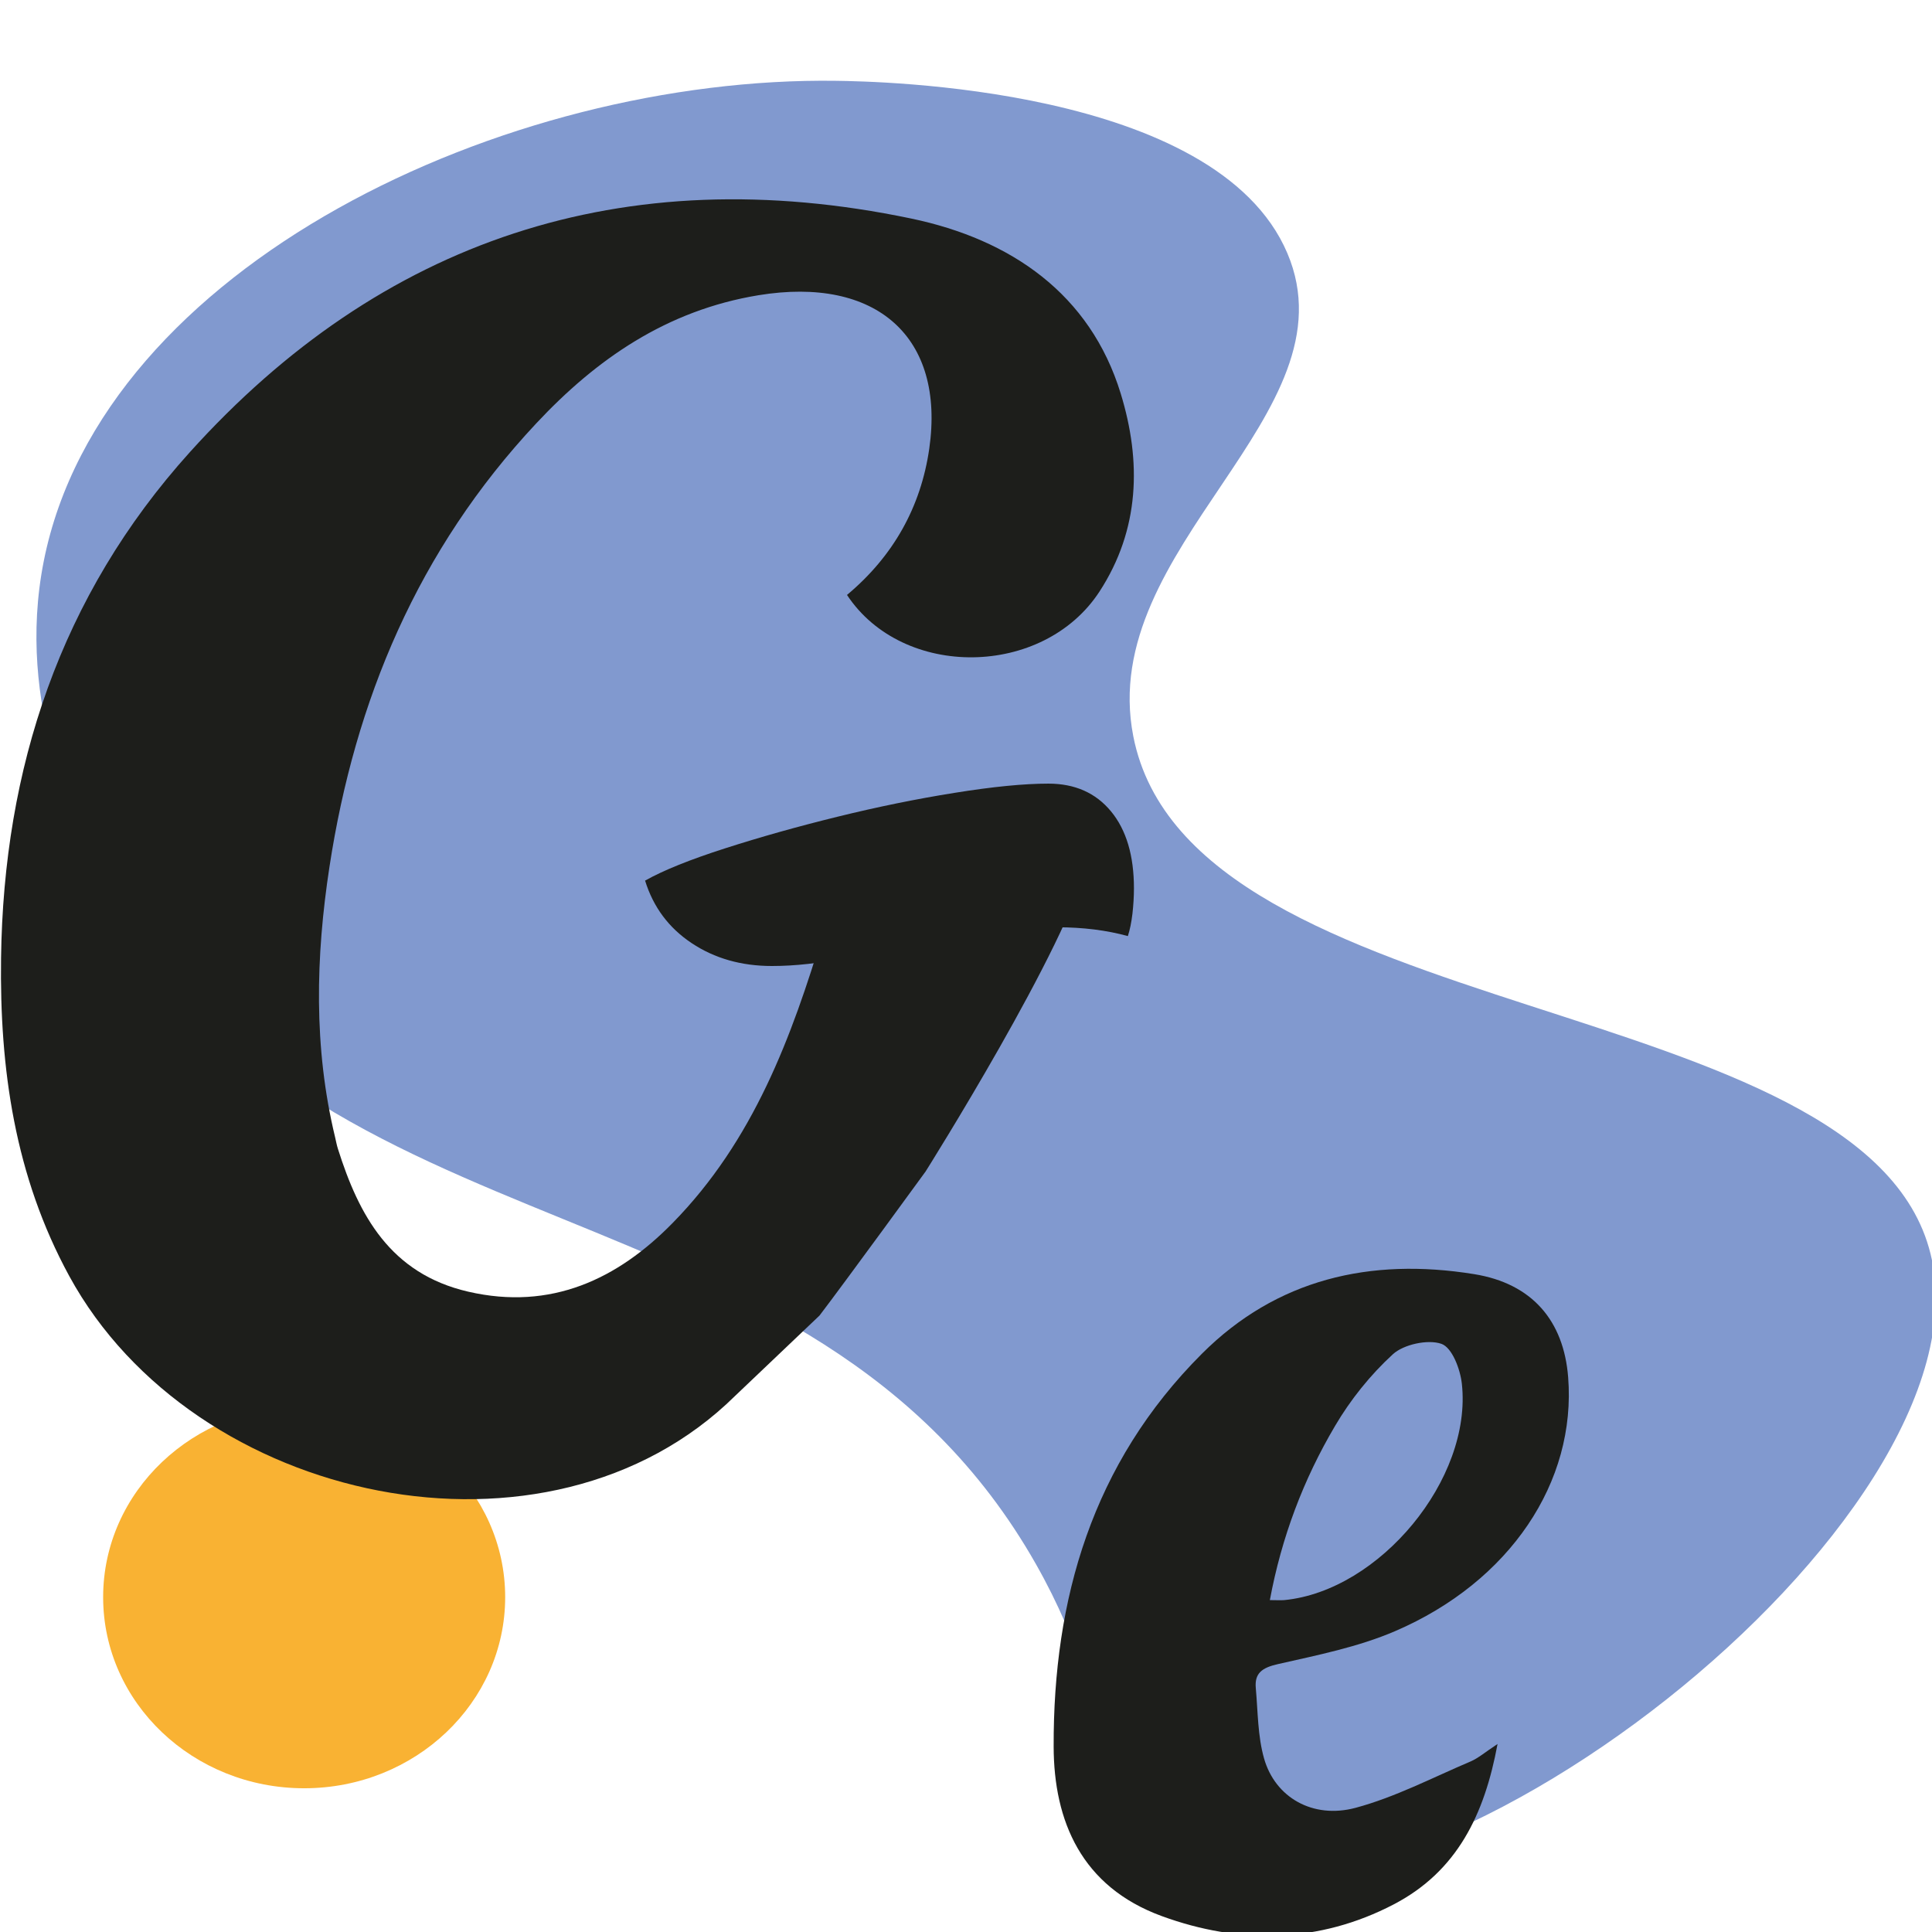
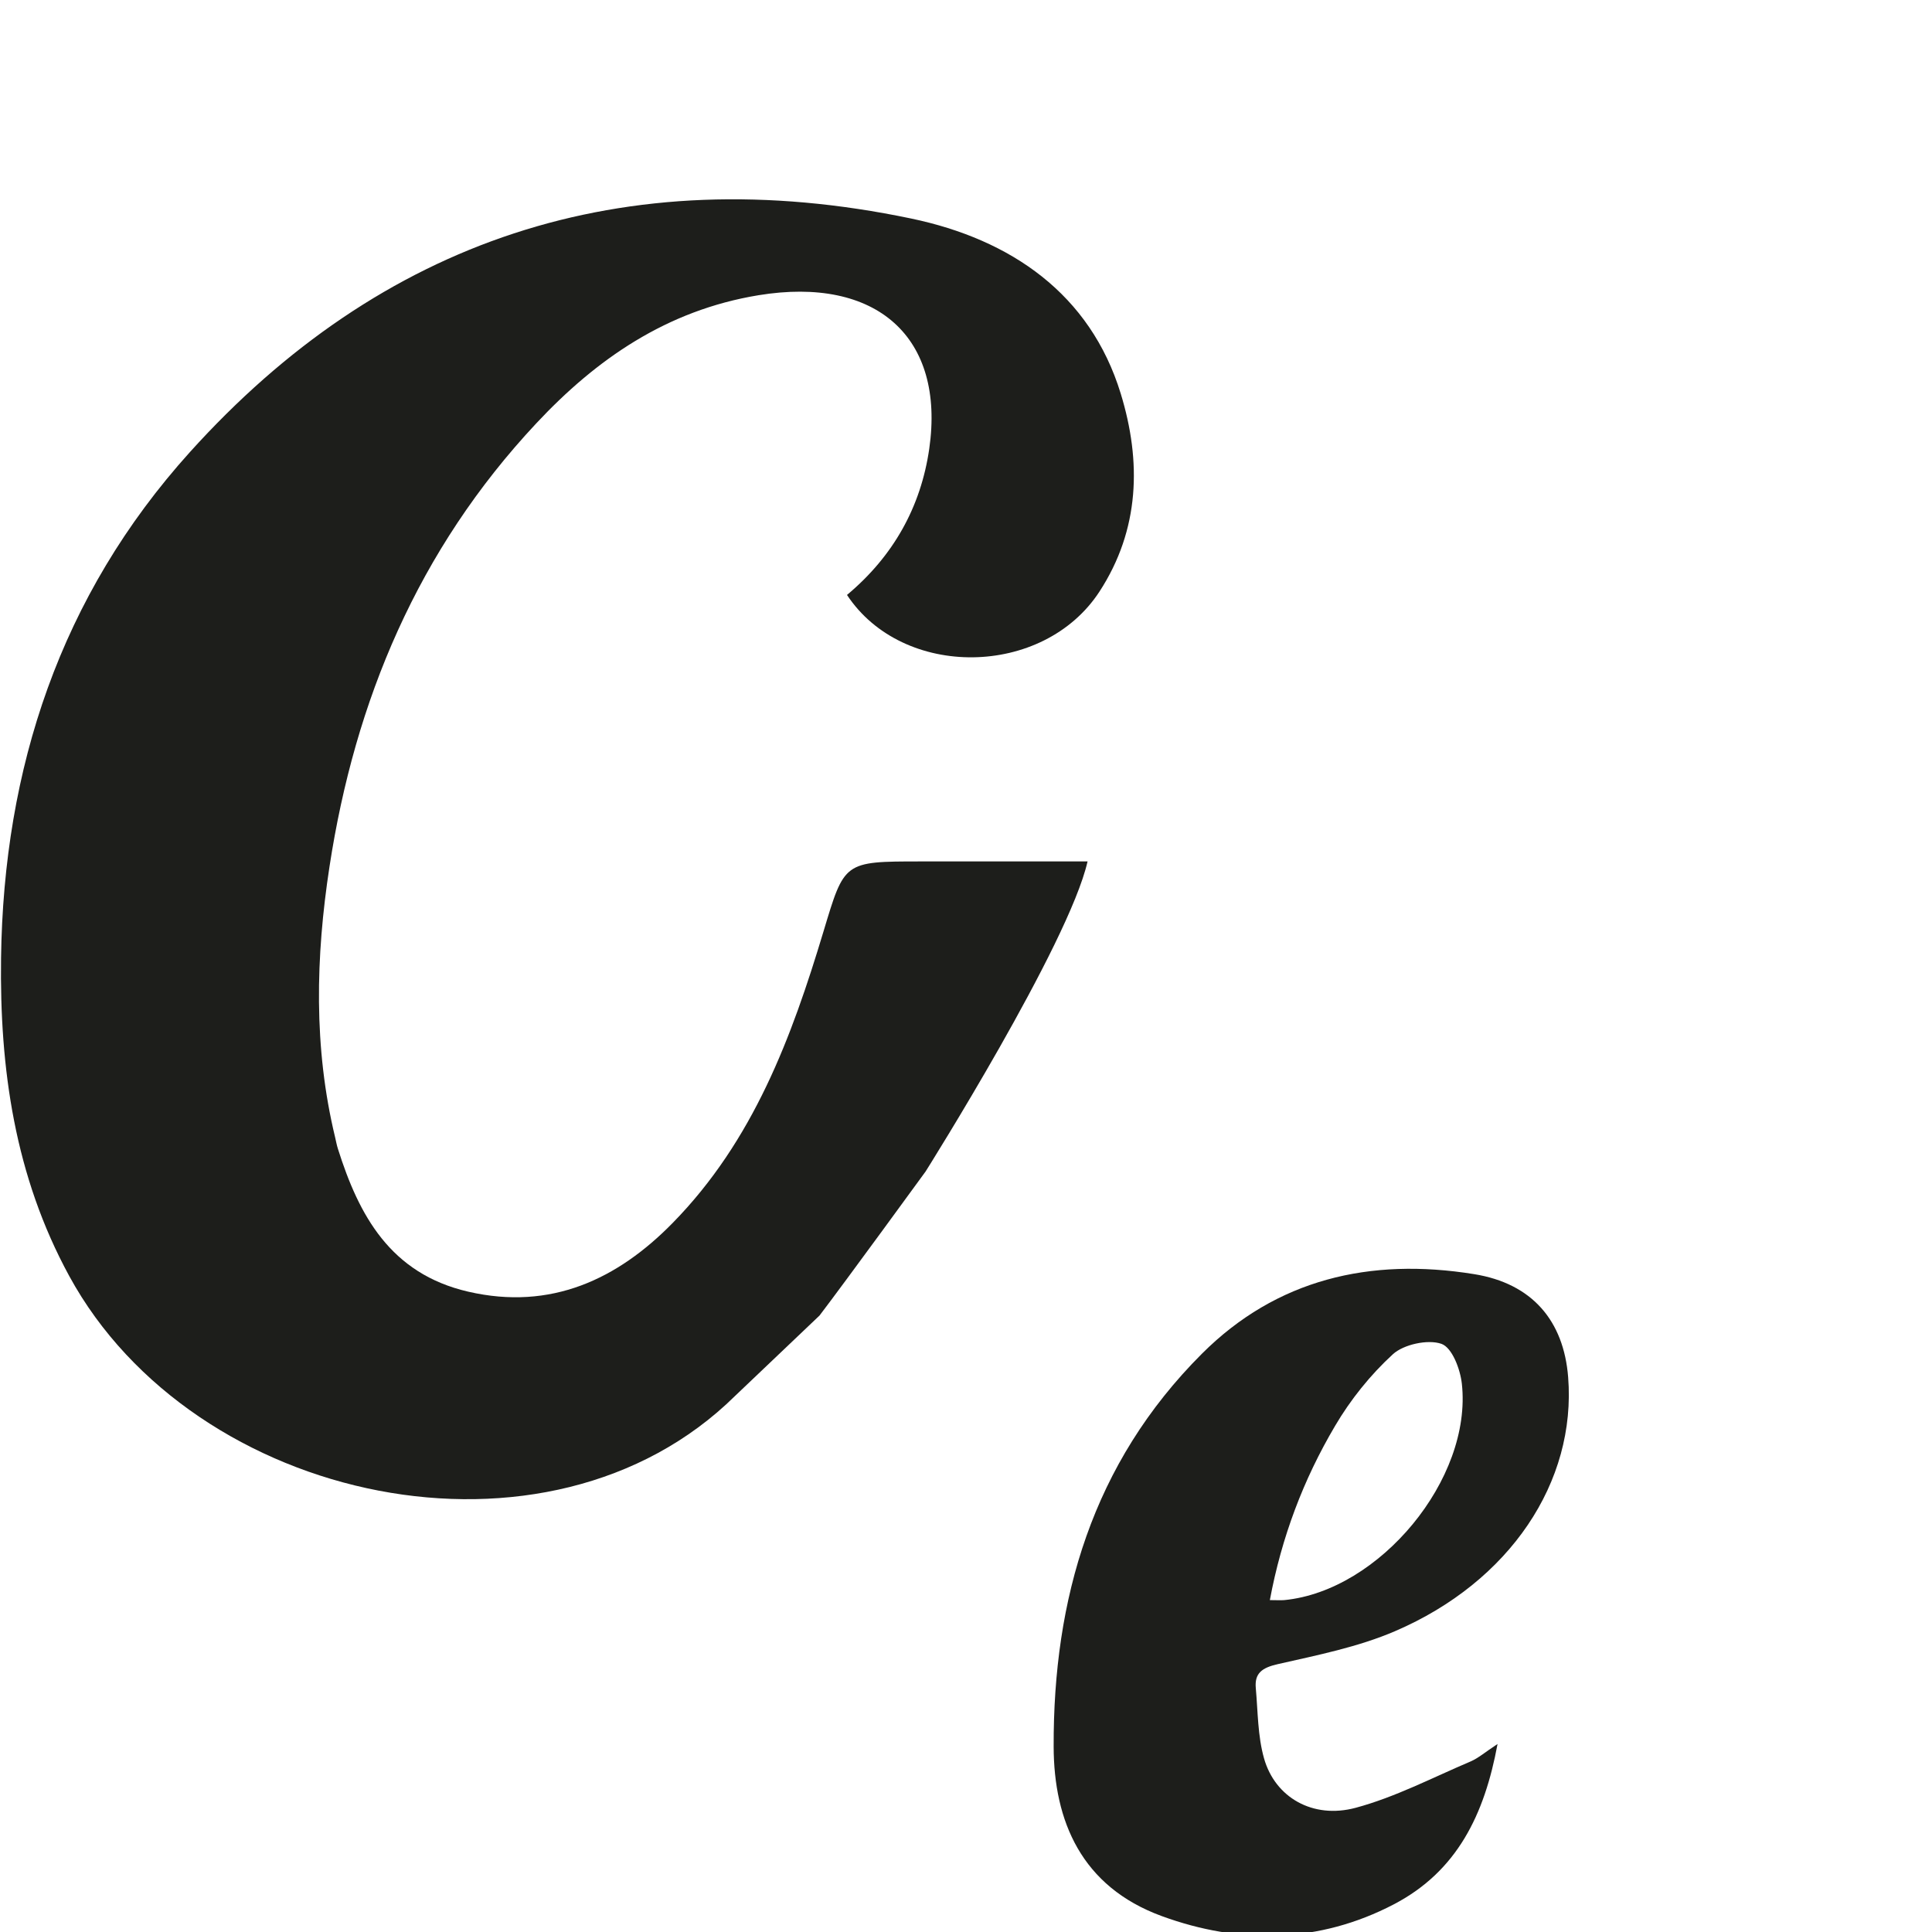
<svg xmlns="http://www.w3.org/2000/svg" id="Calque_1" data-name="Calque 1" viewBox="0 0 257 257">
  <defs>
    <style>
      .cls-1 {
        fill: #8199cf;
      }

      .cls-2 {
        fill: #f9b233;
      }

      .cls-3 {
        fill: #1d1e1b;
      }
    </style>
  </defs>
-   <path class="cls-1" d="M111.26,10.75c-43.94-.63-97.63,24.53-105.44,63.9-3.81,19.21,4.54,35.6,7.86,41.92,27.52,52.29,94.18,38.71,124.12,91.49,12.24,21.58,6.8,33.89,19,39.61,31.06,14.56,108.75-45.33,100.01-80.86-8.67-35.27-98.46-29.97-106.06-68.89-4.92-25.17,29.62-42.8,20.49-64.25-9.45-22.19-54.75-22.84-59.98-22.92Z" />
-   <ellipse class="cls-2" cx="40.46" cy="212.46" rx="26.74" ry="25.42" />
  <g>
    <path class="cls-3" d="M97.79,185.68c-24.86,24.53-72.04,14.41-88.58-15.94C1.96,156.44-.06,142.15.14,127.42c.34-25.15,7.84-48.13,25.13-67.29,25.36-28.12,57.58-39.08,95.94-31.06,13.28,2.78,23.81,10.04,27.87,23.28,2.77,9.03,2.55,18.09-2.83,26.35-7.49,11.47-26.16,11.68-33.58.44,6.17-5.16,9.82-11.7,10.94-19.44,2.14-14.87-7.03-23-22.71-20.43-12.24,2.01-21.59,8.52-29.56,17.04-15.77,16.84-24.13,36.91-27.51,58.96-1.84,12.01-2.14,24.07.75,36.03.12.51.21,1.02.37,1.52,2.78,8.8,6.94,16.6,17.33,19,11.03,2.55,19.89-1.68,27.19-9.13,10.75-10.96,15.84-24.72,20.07-38.78,2.8-9.29,2.66-9.32,12.91-9.32h22.22c-2.5,11.01-21.55,41.25-21.55,41.25,0,0-10.75,14.76-14.11,19.16" />
-     <path class="cls-3" d="M123.4,125.1c-3.79.8-7.42,1.57-10.87,2.3-3.45.73-6.74,1.1-9.85,1.1-4.06,0-7.62-1.01-10.67-3.04-3.05-2.03-5.11-4.8-6.2-8.32,2.44-1.37,5.99-2.8,10.67-4.3,4.67-1.5,9.65-2.9,14.94-4.2,5.28-1.3,10.46-2.36,15.54-3.17,5.08-.82,9.25-1.23,12.5-1.23,3.52,0,6.3,1.23,8.33,3.69,2.03,2.46,3.05,5.87,3.05,10.24,0,1.09-.07,2.22-.2,3.38-.14,1.16-.34,2.15-.61,2.97-2.84-.78-5.96-1.17-9.35-1.17" />
    <path class="cls-3" d="M199.21,231.98c-1.74,9.42-5.39,16.95-13.8,21.34-9.9,5.17-20.48,5.37-30.88,1.56-10.67-3.91-14.35-12.64-14.37-22.55-.06-19.57,5.1-37.64,19.73-52.26,9.91-9.9,22.35-12.82,36.2-10.58,7.71,1.24,11.92,6.19,12.51,13.71,1.1,13.9-7.71,27.2-23.02,33.78-4.9,2.11-10.33,3.19-15.61,4.39-2.12.48-3.1,1.23-2.92,3.19.28,3.13.25,6.37,1.1,9.36,1.47,5.17,6.47,8.09,12.18,6.56,5.28-1.42,10.22-4.01,15.28-6.16,1.05-.45,1.93-1.23,3.6-2.33ZM168.92,212.85c.92,0,1.43.04,1.92,0,12.68-1.24,25.02-16.12,23.62-28.78-.21-1.93-1.29-4.81-2.72-5.31-1.8-.63-5.04.08-6.46,1.39-3,2.75-5.64,6.05-7.68,9.52-4.22,7.14-7.12,14.81-8.68,23.18Z" />
  </g>
</svg>